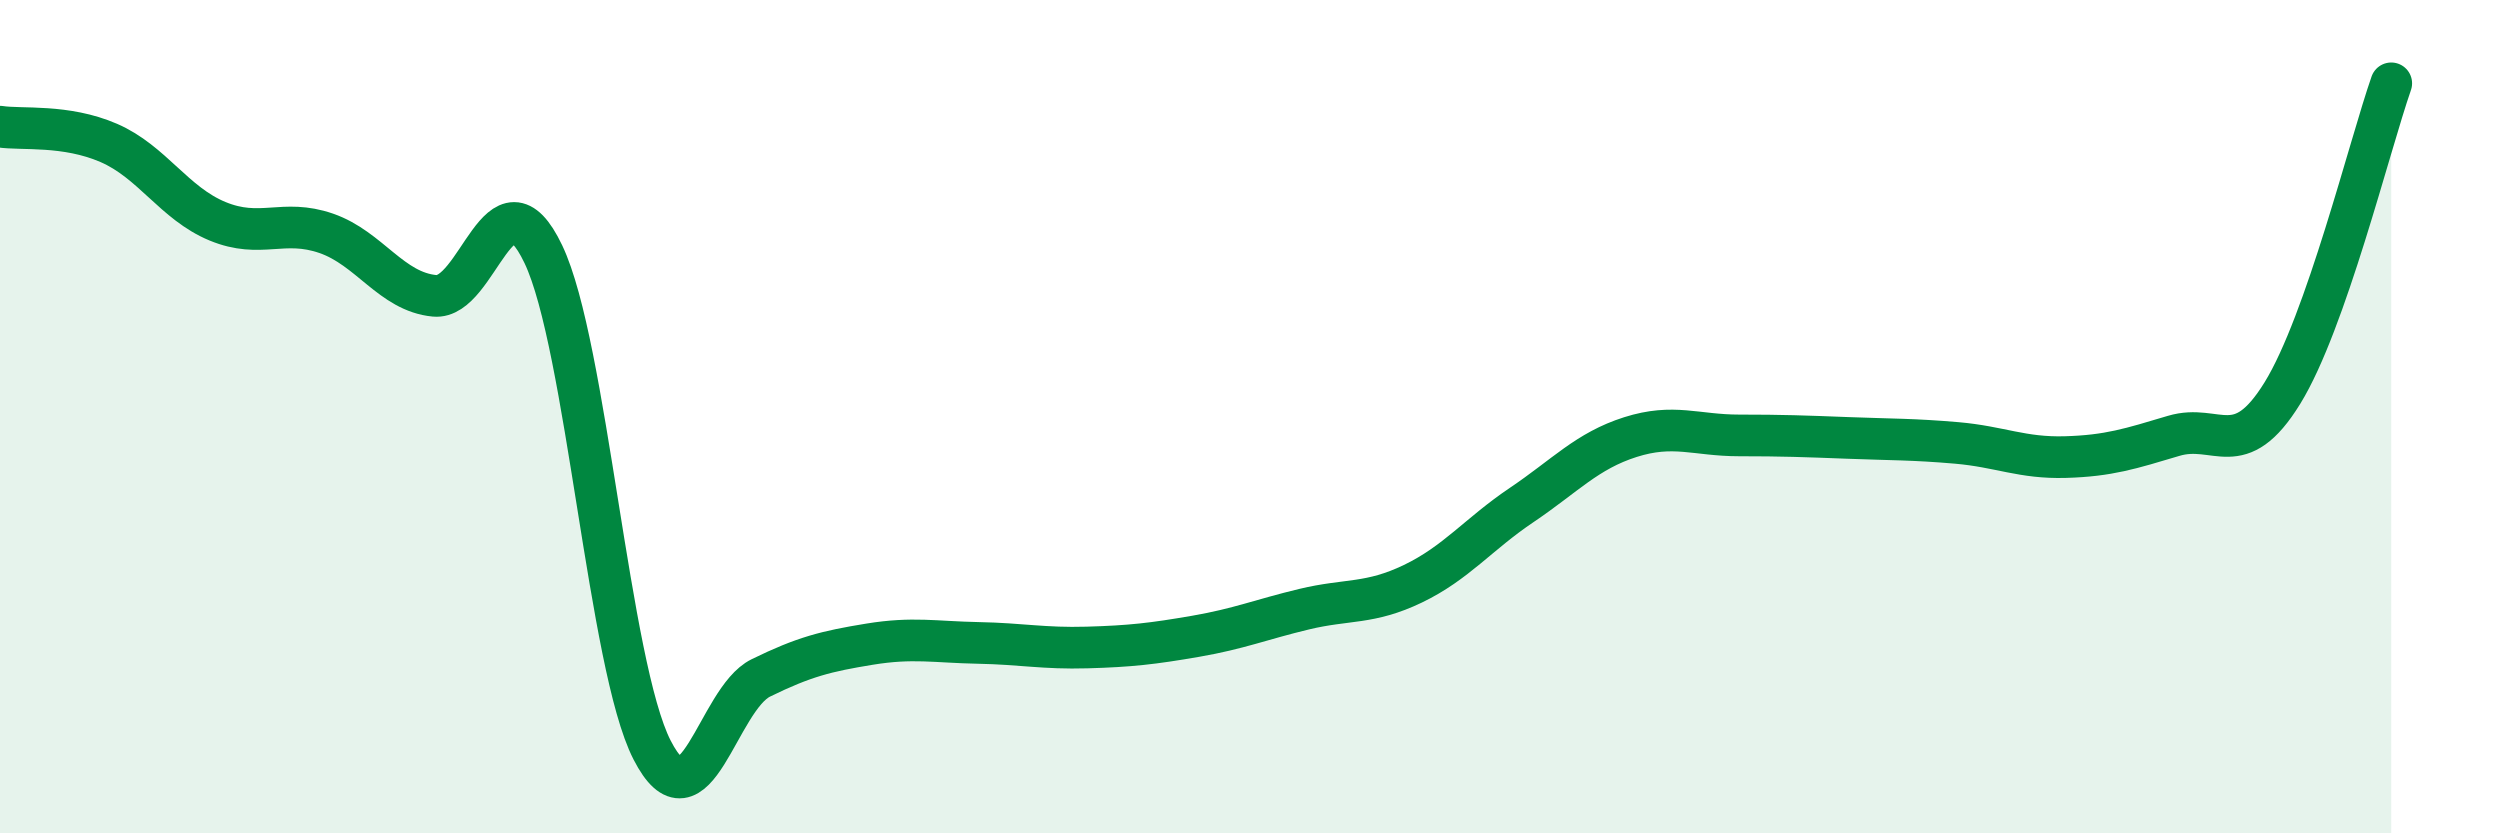
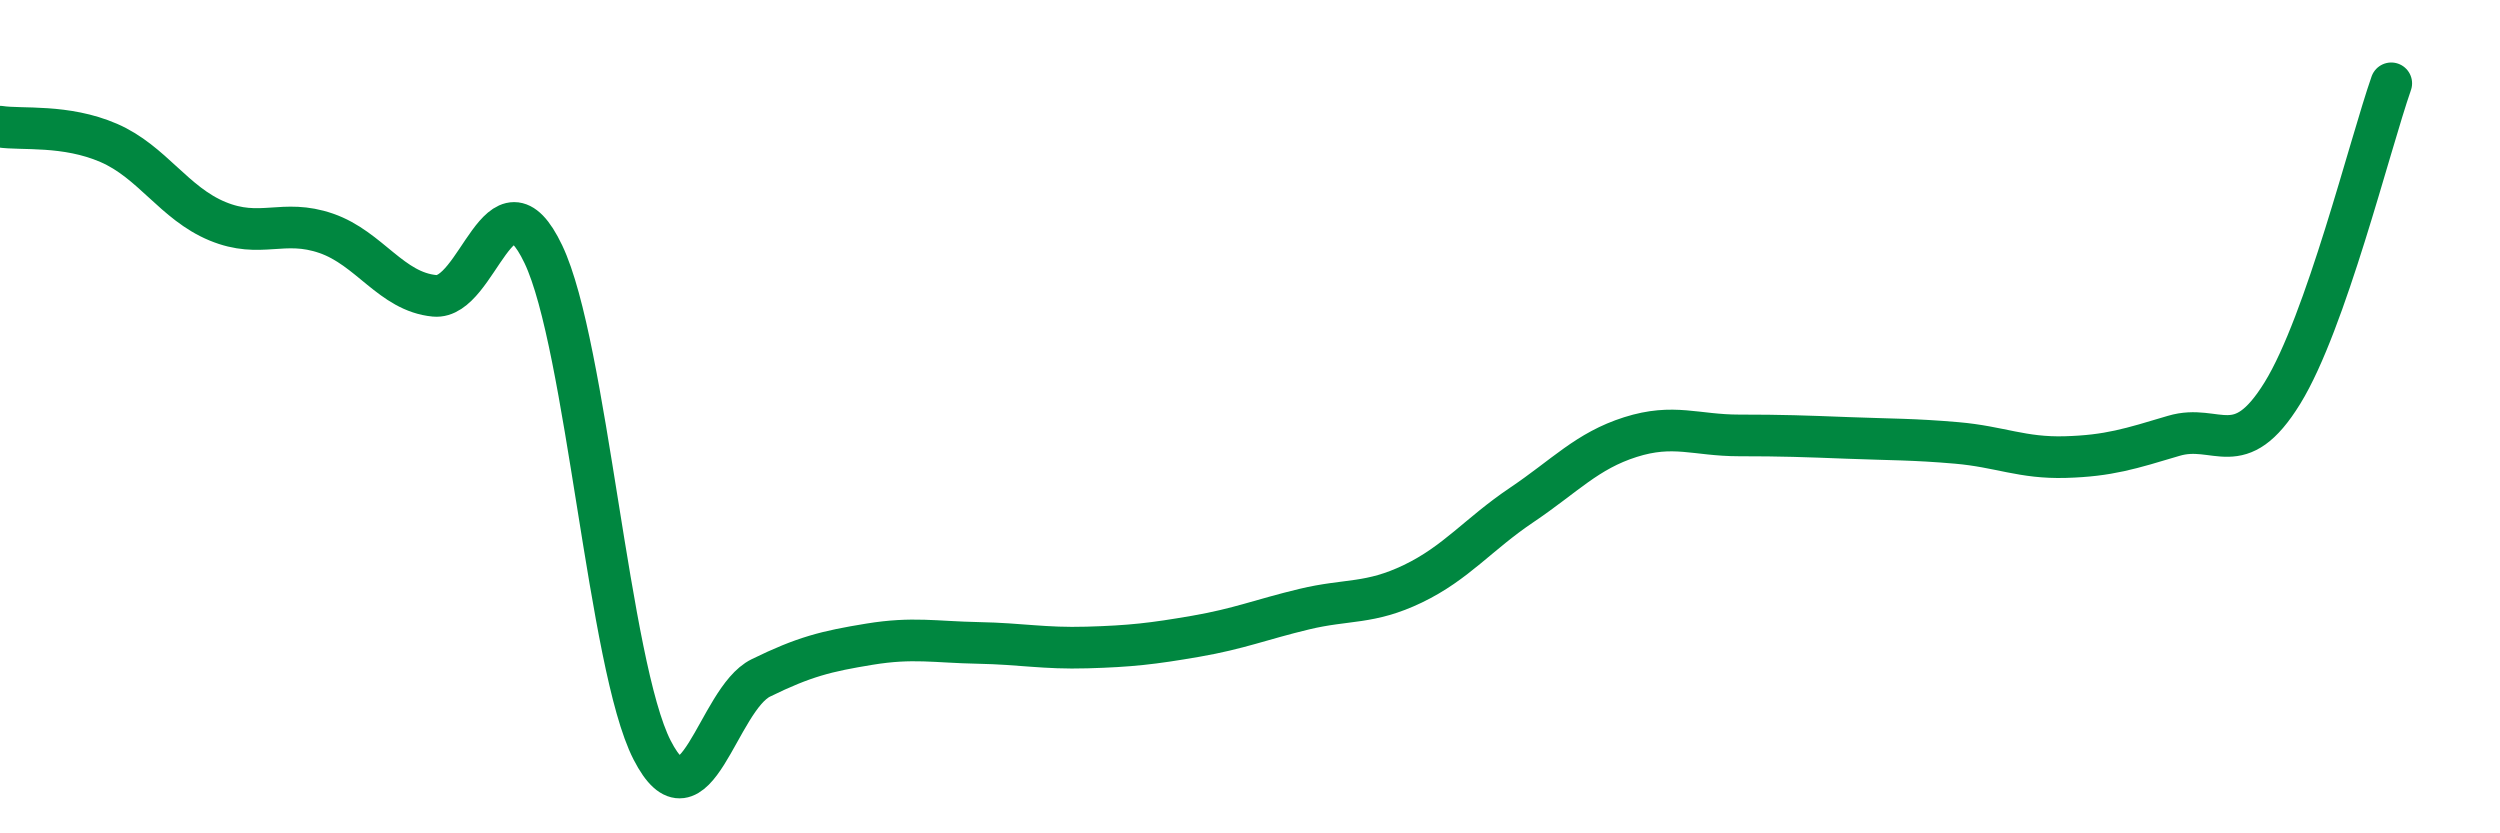
<svg xmlns="http://www.w3.org/2000/svg" width="60" height="20" viewBox="0 0 60 20">
-   <path d="M 0,3.04 C 0.52,3.12 1.57,2.98 2.61,3.43 C 3.65,3.88 4.18,4.88 5.22,5.31 C 6.26,5.74 6.79,5.24 7.83,5.6 C 8.87,5.96 9.39,7 10.43,7.1 C 11.47,7.2 12,3.92 13.04,6.1 C 14.08,8.28 14.61,15.97 15.65,18 C 16.69,20.03 17.22,16.78 18.26,16.27 C 19.3,15.76 19.83,15.63 20.87,15.46 C 21.91,15.29 22.44,15.41 23.48,15.43 C 24.52,15.45 25.05,15.57 26.09,15.54 C 27.13,15.51 27.66,15.45 28.7,15.27 C 29.74,15.09 30.26,14.87 31.3,14.62 C 32.34,14.37 32.87,14.51 33.91,14.01 C 34.95,13.51 35.48,12.82 36.52,12.12 C 37.56,11.42 38.09,10.82 39.13,10.49 C 40.17,10.16 40.7,10.45 41.74,10.45 C 42.78,10.45 43.31,10.47 44.35,10.51 C 45.39,10.55 45.92,10.54 46.96,10.63 C 48,10.72 48.53,11 49.57,10.97 C 50.61,10.94 51.13,10.77 52.17,10.46 C 53.21,10.15 53.74,11.12 54.78,9.43 C 55.82,7.74 56.87,3.49 57.39,2L57.39 20L0 20Z" fill="#008740" opacity="0.1" stroke-linecap="round" stroke-linejoin="round" />
  <path d="M 0,3.04 C 0.52,3.12 1.57,2.98 2.61,3.43 C 3.65,3.88 4.18,4.88 5.22,5.31 C 6.26,5.74 6.79,5.24 7.83,5.6 C 8.87,5.96 9.39,7 10.43,7.1 C 11.47,7.2 12,3.92 13.04,6.1 C 14.08,8.28 14.61,15.97 15.65,18 C 16.69,20.03 17.22,16.78 18.26,16.27 C 19.3,15.76 19.83,15.63 20.87,15.46 C 21.91,15.29 22.44,15.41 23.48,15.43 C 24.52,15.45 25.05,15.57 26.09,15.54 C 27.13,15.51 27.66,15.45 28.7,15.27 C 29.74,15.09 30.26,14.87 31.3,14.62 C 32.34,14.37 32.87,14.51 33.91,14.01 C 34.95,13.51 35.48,12.82 36.52,12.12 C 37.56,11.42 38.09,10.82 39.13,10.49 C 40.17,10.16 40.7,10.45 41.74,10.45 C 42.78,10.45 43.31,10.47 44.35,10.51 C 45.39,10.55 45.92,10.54 46.96,10.63 C 48,10.72 48.53,11 49.57,10.97 C 50.61,10.94 51.13,10.77 52.17,10.46 C 53.21,10.15 53.74,11.12 54.78,9.43 C 55.82,7.74 56.87,3.49 57.39,2" stroke="#008740" stroke-width="1" fill="none" stroke-linecap="round" stroke-linejoin="round" />
</svg>